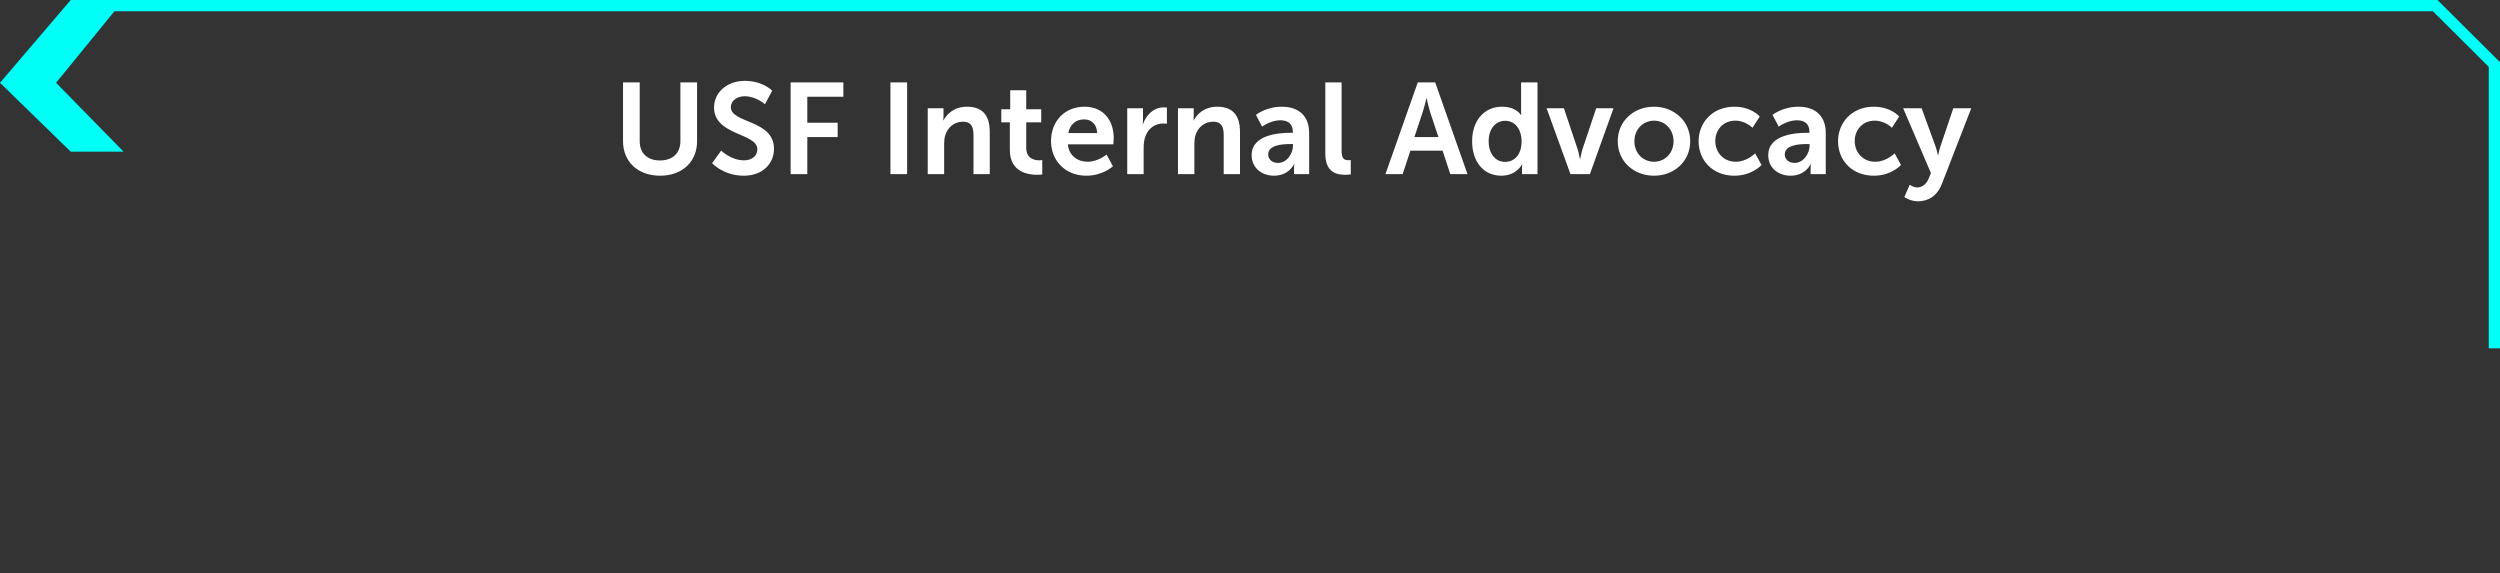
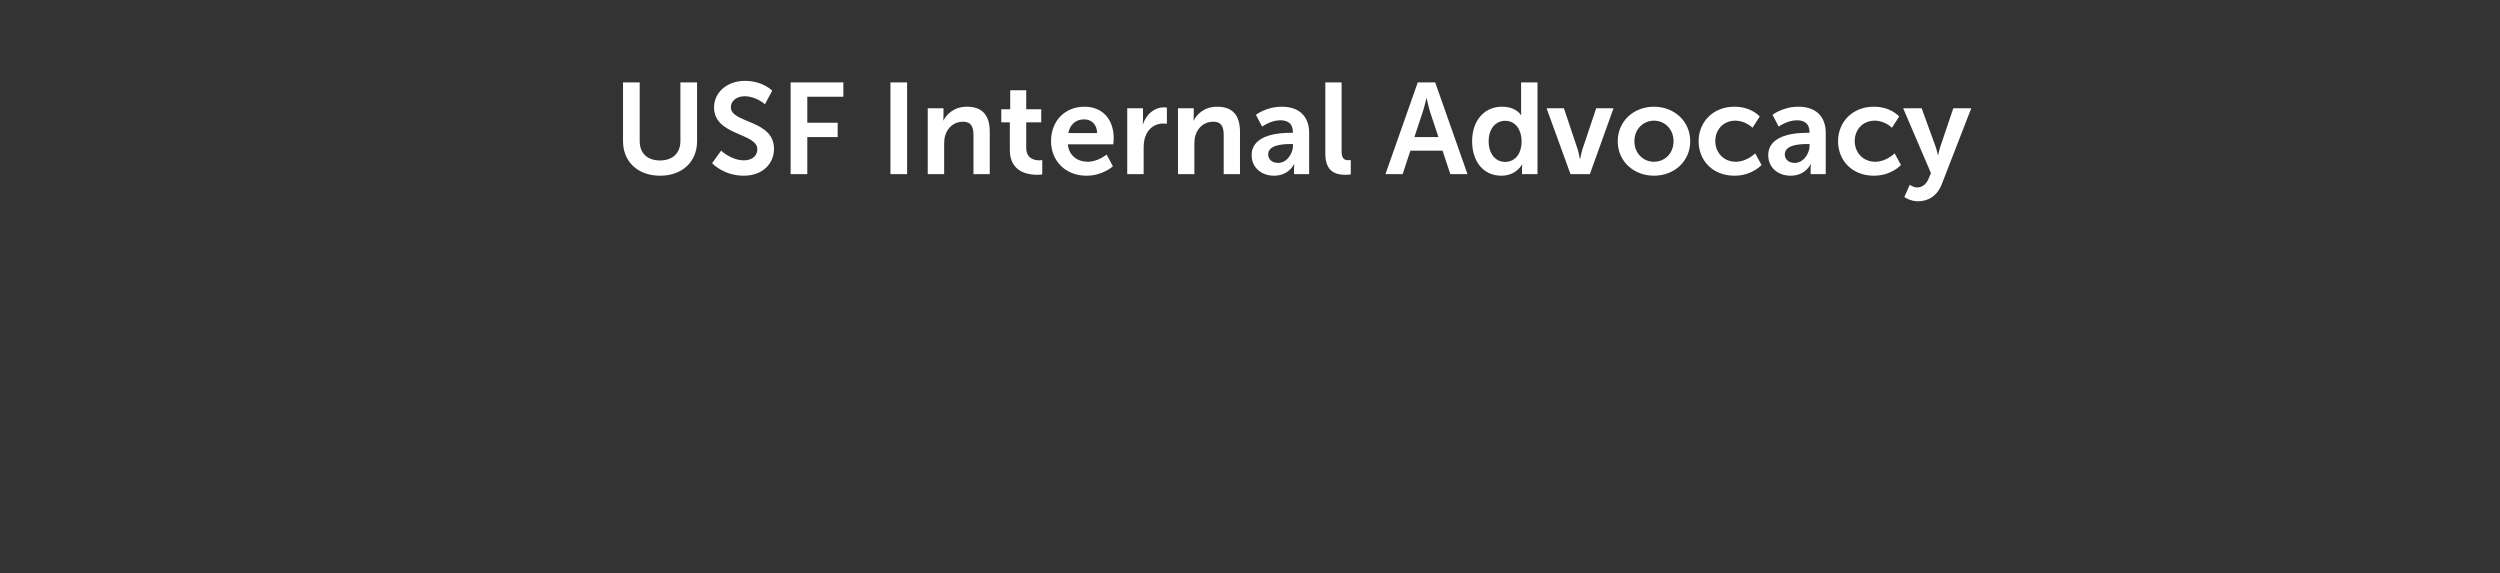
<svg xmlns="http://www.w3.org/2000/svg" width="445" height="102" viewBox="0 0 445 102" fill="none">
  <rect x="0" y="0" width="445" height="102" fill="#333333" stroke="none" />
-   <path d="M12.59 27L0 14.735L12.59 0H22L9.981 14.735L22 27H12.59Z" fill="#00FFF7" />
-   <path d="M18 1.001L433.466 1.002L444 11.487L444 62" stroke="#00FFF7" stroke-width="2" />
  <path d="M110.899 25.135V14.67H113.866V25.135C113.866 27.32 115.292 28.562 117.477 28.562C119.662 28.562 121.111 27.32 121.111 25.112V14.67H124.078V25.135C124.078 28.792 121.433 31.276 117.5 31.276C113.544 31.276 110.899 28.792 110.899 25.135ZM126.755 29.045L128.365 26.814C128.365 26.814 130.136 28.539 132.436 28.539C133.678 28.539 134.805 27.895 134.805 26.561C134.805 23.64 127.1 24.146 127.1 19.132C127.1 16.418 129.446 14.394 132.574 14.394C135.794 14.394 137.45 16.142 137.45 16.142L136.162 18.557C136.162 18.557 134.598 17.131 132.551 17.131C131.171 17.131 130.09 17.936 130.09 19.086C130.09 21.984 137.772 21.271 137.772 26.492C137.772 29.091 135.794 31.276 132.39 31.276C128.756 31.276 126.755 29.045 126.755 29.045ZM140.733 31V14.67H150.117V17.223H143.7V21.846H149.105V24.399H143.7V31H140.733ZM158.499 31V14.67H161.466V31H158.499ZM165.137 31V19.27H167.943V20.627C167.943 21.064 167.897 21.432 167.897 21.432H167.943C168.449 20.443 169.737 18.994 172.106 18.994C174.705 18.994 176.177 20.351 176.177 23.456V31H173.279V24.054C173.279 22.628 172.911 21.662 171.416 21.662C169.852 21.662 168.702 22.651 168.265 24.054C168.104 24.537 168.058 25.066 168.058 25.618V31H165.137ZM179.748 26.699V21.777H178.23V19.454H179.817V16.073H182.669V19.454H185.337V21.777H182.669V26.331C182.669 28.263 184.187 28.539 184.992 28.539C185.314 28.539 185.521 28.493 185.521 28.493V31.046C185.521 31.046 185.176 31.115 184.624 31.115C182.991 31.115 179.748 30.632 179.748 26.699ZM187.084 25.135C187.084 21.524 189.545 18.994 193.041 18.994C196.422 18.994 198.239 21.455 198.239 24.56C198.239 24.905 198.17 25.687 198.17 25.687H190.074C190.258 27.734 191.845 28.792 193.593 28.792C195.479 28.792 196.974 27.504 196.974 27.504L198.101 29.597C198.101 29.597 196.307 31.276 193.386 31.276C189.499 31.276 187.084 28.47 187.084 25.135ZM190.166 23.686H195.295C195.249 22.099 194.26 21.248 192.972 21.248C191.477 21.248 190.442 22.168 190.166 23.686ZM200.648 31V19.27H203.454V21.294C203.454 21.731 203.408 22.122 203.408 22.122H203.454C203.983 20.443 205.386 19.109 207.18 19.109C207.456 19.109 207.709 19.155 207.709 19.155V22.03C207.709 22.03 207.41 21.984 207.019 21.984C205.777 21.984 204.374 22.697 203.822 24.445C203.638 25.02 203.569 25.664 203.569 26.354V31H200.648ZM209.677 31V19.27H212.483V20.627C212.483 21.064 212.437 21.432 212.437 21.432H212.483C212.989 20.443 214.277 18.994 216.646 18.994C219.245 18.994 220.717 20.351 220.717 23.456V31H217.819V24.054C217.819 22.628 217.451 21.662 215.956 21.662C214.392 21.662 213.242 22.651 212.805 24.054C212.644 24.537 212.598 25.066 212.598 25.618V31H209.677ZM222.793 27.619C222.793 23.893 227.83 23.64 229.739 23.64H230.13V23.479C230.13 21.938 229.164 21.409 227.876 21.409C226.197 21.409 224.656 22.536 224.656 22.536L223.552 20.443C223.552 20.443 225.369 18.994 228.152 18.994C231.234 18.994 233.028 20.696 233.028 23.663V31H230.337V30.034C230.337 29.574 230.383 29.206 230.383 29.206H230.337C230.36 29.206 229.44 31.276 226.772 31.276C224.679 31.276 222.793 29.965 222.793 27.619ZM225.737 27.481C225.737 28.263 226.312 28.999 227.508 28.999C229.049 28.999 230.153 27.343 230.153 25.917V25.641H229.647C228.152 25.641 225.737 25.848 225.737 27.481ZM235.907 27.343V14.67H238.805V26.906C238.805 28.194 239.242 28.516 240.001 28.516C240.231 28.516 240.438 28.493 240.438 28.493V31.046C240.438 31.046 240.001 31.115 239.518 31.115C237.908 31.115 235.907 30.701 235.907 27.343ZM258.156 31L256.776 26.814H251.049L249.669 31H246.61L252.36 14.67H255.465L261.215 31H258.156ZM253.947 17.499H253.901C253.901 17.499 253.533 19.109 253.211 20.029L251.762 24.399H256.04L254.591 20.029C254.292 19.109 253.947 17.499 253.947 17.499ZM262.037 25.135C262.037 21.409 264.245 18.994 267.35 18.994C269.926 18.994 270.731 20.489 270.731 20.489H270.777C270.777 20.489 270.754 20.19 270.754 19.822V14.67H273.675V31H270.915V30.034C270.915 29.597 270.961 29.275 270.961 29.275H270.915C270.915 29.275 269.926 31.276 267.235 31.276C264.061 31.276 262.037 28.769 262.037 25.135ZM264.981 25.135C264.981 27.366 266.177 28.815 267.902 28.815C269.42 28.815 270.846 27.711 270.846 25.112C270.846 23.295 269.88 21.501 267.925 21.501C266.315 21.501 264.981 22.812 264.981 25.135ZM279.547 31L275.292 19.27H278.374L280.812 26.538C281.042 27.228 281.203 28.309 281.226 28.309H281.272C281.295 28.309 281.456 27.228 281.686 26.538L284.124 19.27H287.206L282.997 31H279.547ZM287.955 25.135C287.955 21.547 290.83 18.994 294.395 18.994C297.983 18.994 300.858 21.547 300.858 25.135C300.858 28.746 297.983 31.276 294.418 31.276C290.83 31.276 287.955 28.746 287.955 25.135ZM290.922 25.135C290.922 27.32 292.509 28.792 294.418 28.792C296.304 28.792 297.891 27.32 297.891 25.135C297.891 22.973 296.304 21.478 294.418 21.478C292.509 21.478 290.922 22.973 290.922 25.135ZM302.353 25.135C302.353 21.8 304.837 18.994 308.724 18.994C311.783 18.994 313.232 20.742 313.232 20.742L311.944 22.743C311.944 22.743 310.725 21.478 308.885 21.478C306.723 21.478 305.32 23.111 305.32 25.112C305.32 27.09 306.746 28.792 308.977 28.792C310.955 28.792 312.427 27.297 312.427 27.297L313.554 29.367C313.554 29.367 311.875 31.276 308.724 31.276C304.837 31.276 302.353 28.539 302.353 25.135ZM314.748 27.619C314.748 23.893 319.785 23.64 321.694 23.64H322.085V23.479C322.085 21.938 321.119 21.409 319.831 21.409C318.152 21.409 316.611 22.536 316.611 22.536L315.507 20.443C315.507 20.443 317.324 18.994 320.107 18.994C323.189 18.994 324.983 20.696 324.983 23.663V31H322.292V30.034C322.292 29.574 322.338 29.206 322.338 29.206H322.292C322.315 29.206 321.395 31.276 318.727 31.276C316.634 31.276 314.748 29.965 314.748 27.619ZM317.692 27.481C317.692 28.263 318.267 28.999 319.463 28.999C321.004 28.999 322.108 27.343 322.108 25.917V25.641H321.602C320.107 25.641 317.692 25.848 317.692 27.481ZM327.173 25.135C327.173 21.8 329.657 18.994 333.544 18.994C336.603 18.994 338.052 20.742 338.052 20.742L336.764 22.743C336.764 22.743 335.545 21.478 333.705 21.478C331.543 21.478 330.14 23.111 330.14 25.112C330.14 27.09 331.566 28.792 333.797 28.792C335.775 28.792 337.247 27.297 337.247 27.297L338.374 29.367C338.374 29.367 336.695 31.276 333.544 31.276C329.657 31.276 327.173 28.539 327.173 25.135ZM338.97 35.071L339.936 32.886C339.936 32.886 340.58 33.369 341.247 33.369C342.052 33.369 342.834 32.886 343.271 31.851L343.708 30.816L338.763 19.27H342.052L344.513 26.032C344.743 26.653 344.95 27.619 344.95 27.619H344.996C344.996 27.619 345.18 26.699 345.387 26.078L347.687 19.27H350.884L345.64 32.771C344.812 34.91 343.179 35.83 341.408 35.83C340.005 35.83 338.97 35.071 338.97 35.071Z" fill="white" />
</svg>